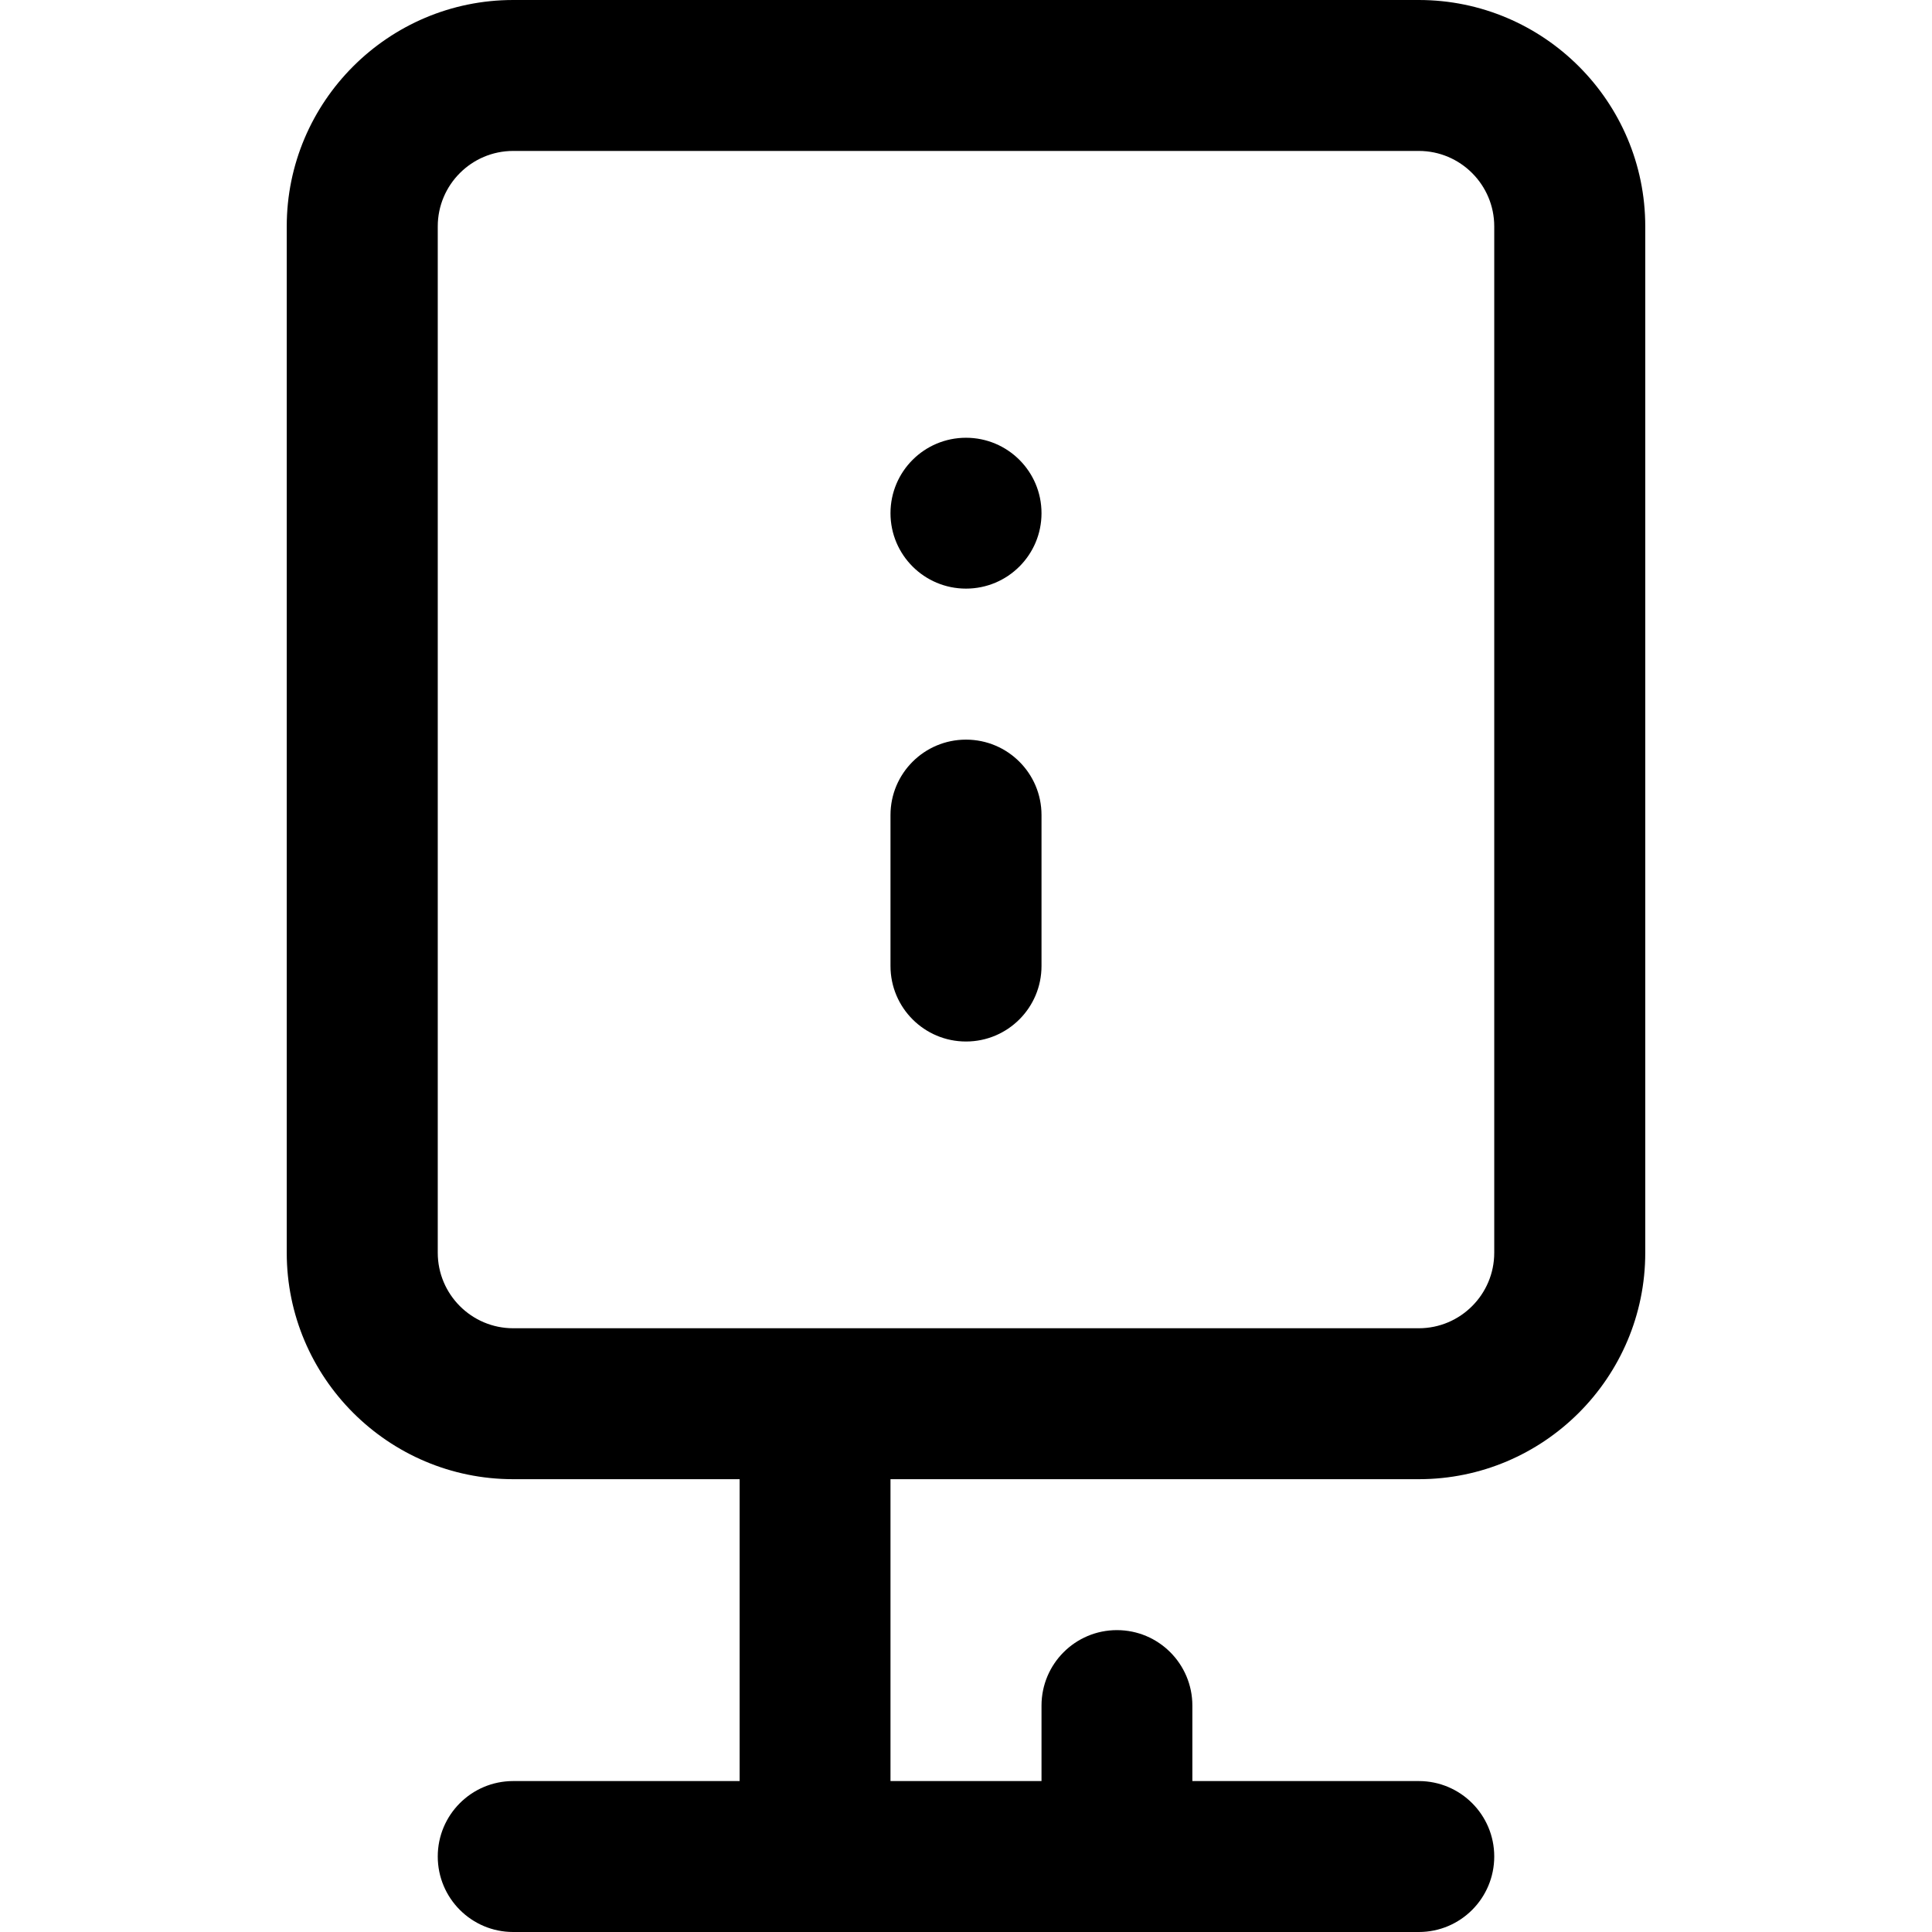
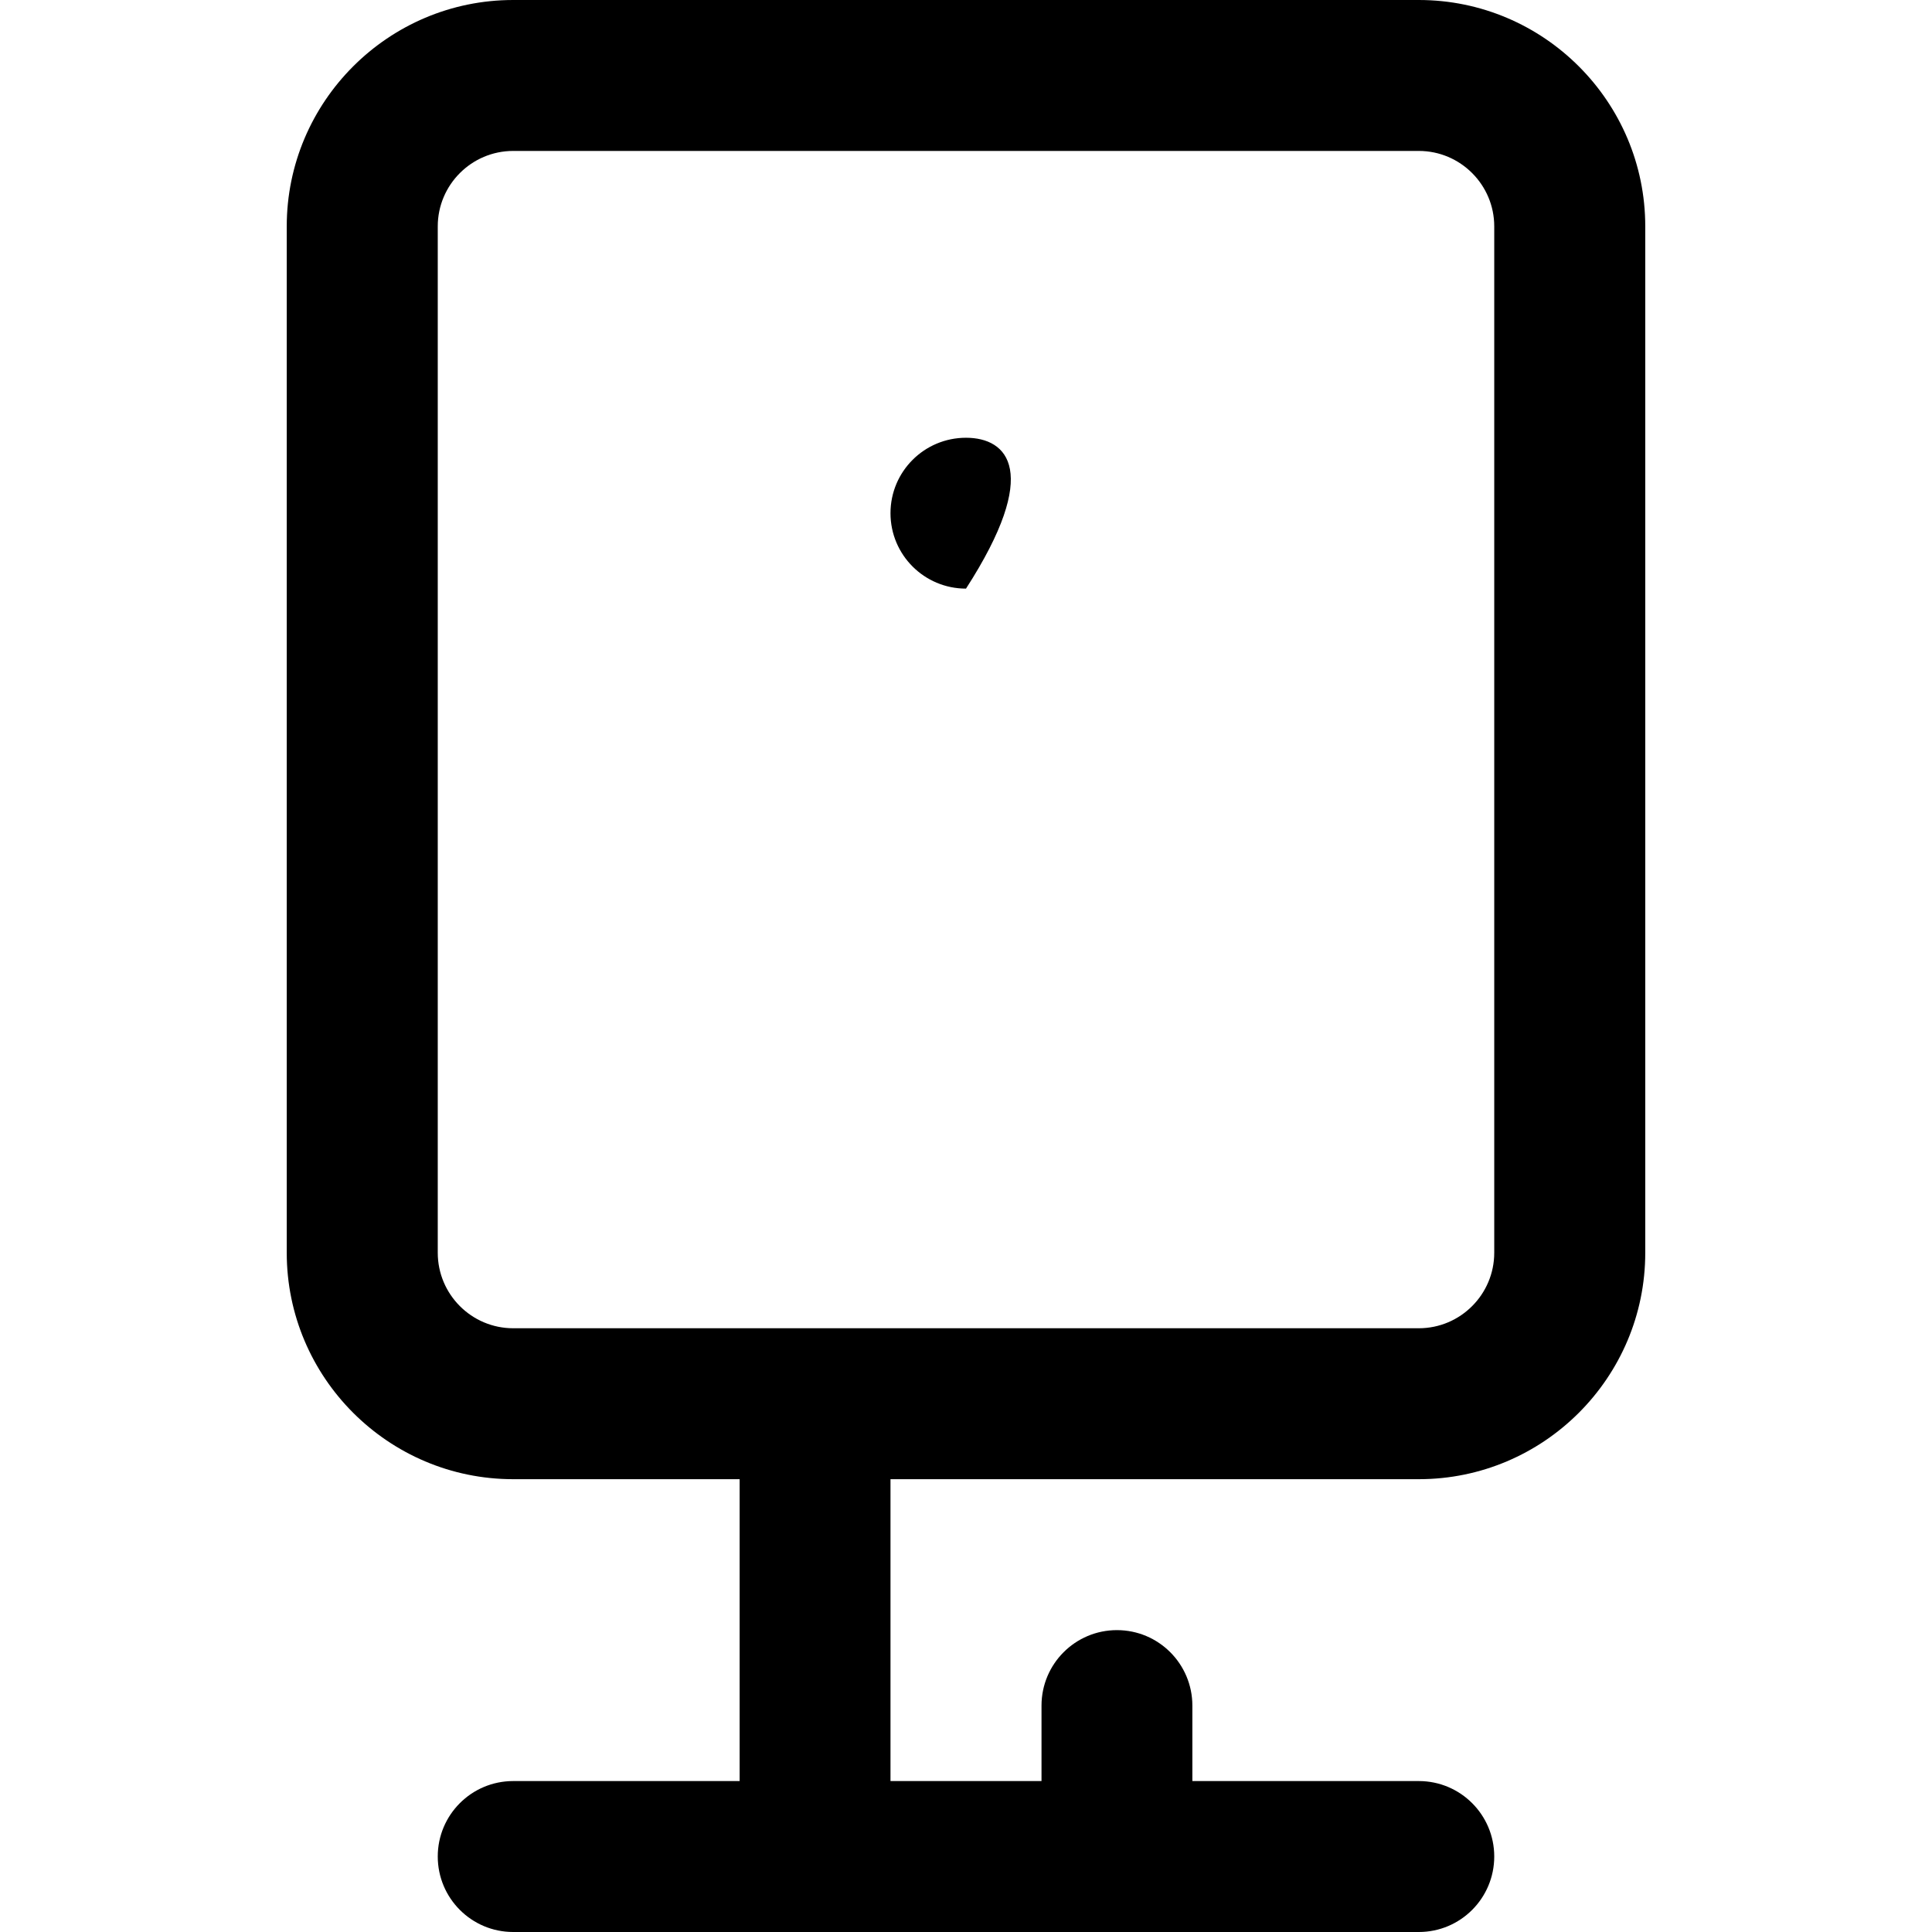
<svg xmlns="http://www.w3.org/2000/svg" width="24" height="24" viewBox="0 0 24 24" fill="none">
-   <path d="M12 7.312C12.518 7.312 12.938 6.893 12.938 6.375C12.938 5.857 12.518 5.438 12 5.438C11.482 5.438 11.062 5.857 11.062 6.375C11.062 6.893 11.482 7.312 12 7.312Z" fill="black" />
-   <path d="M12 12.938C12.518 12.938 12.938 12.518 12.938 12V10.125C12.938 9.607 12.518 9.188 12 9.188C11.482 9.188 11.062 9.607 11.062 10.125V12C11.062 12.518 11.482 12.938 12 12.938Z" fill="black" />
+   <path d="M12 7.312C12.938 5.857 12.518 5.438 12 5.438C11.482 5.438 11.062 5.857 11.062 6.375C11.062 6.893 11.482 7.312 12 7.312Z" fill="black" />
  <path d="M11.062 18.375H17.625C19.176 18.375 20.438 17.113 20.438 15.562V2.812C20.438 1.262 19.176 0 17.625 0H6.375C4.824 0 3.562 1.262 3.562 2.812V15.562C3.562 17.113 4.824 18.375 6.375 18.375H9.188V22.125H6.375C5.857 22.125 5.438 22.545 5.438 23.062C5.438 23.58 5.857 24 6.375 24H17.625C18.143 24 18.562 23.58 18.562 23.062C18.562 22.545 18.143 22.125 17.625 22.125H14.812V21.188C14.812 20.67 14.393 20.25 13.875 20.25C13.357 20.25 12.938 20.67 12.938 21.188V22.125H11.062V18.375ZM5.438 15.562V2.812C5.438 2.296 5.858 1.875 6.375 1.875H17.625C18.142 1.875 18.562 2.296 18.562 2.812V15.562C18.562 16.079 18.142 16.5 17.625 16.5H6.375C5.858 16.5 5.438 16.079 5.438 15.562Z" fill="black" />
</svg>